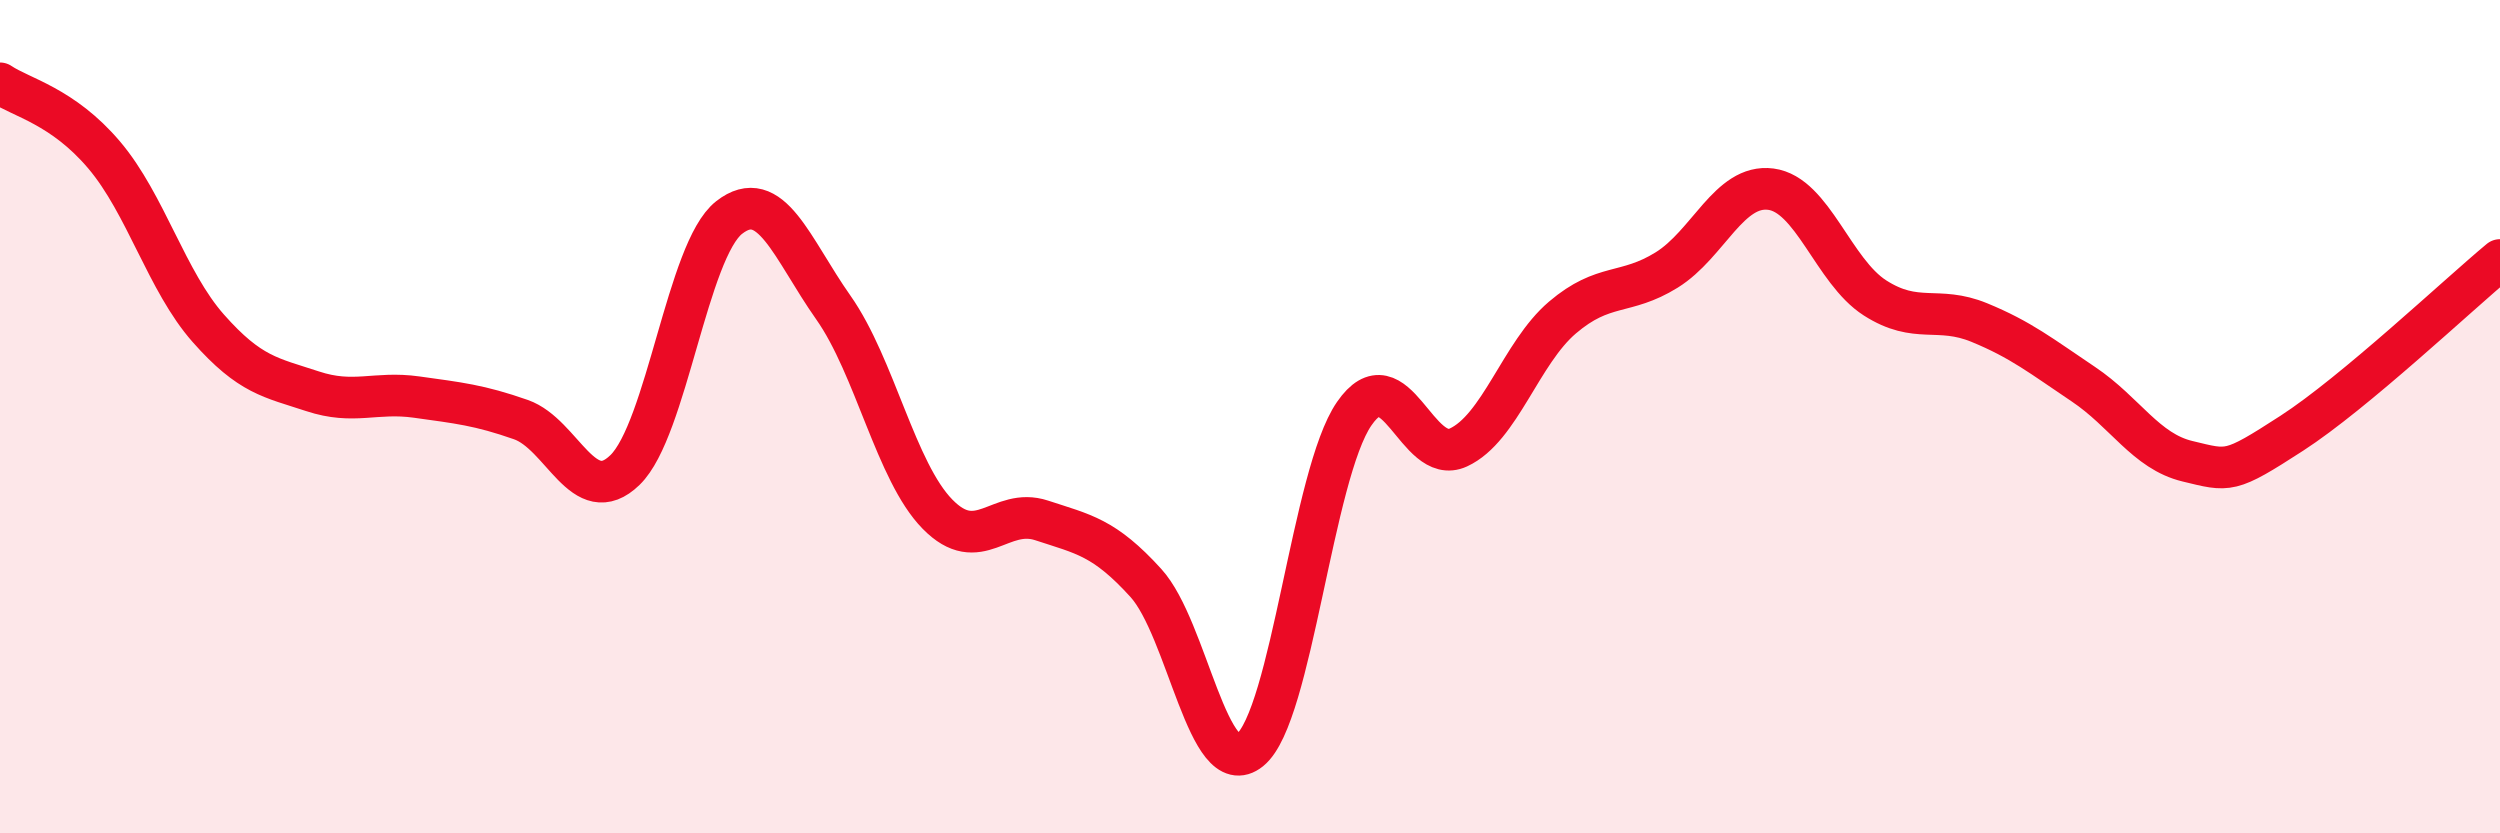
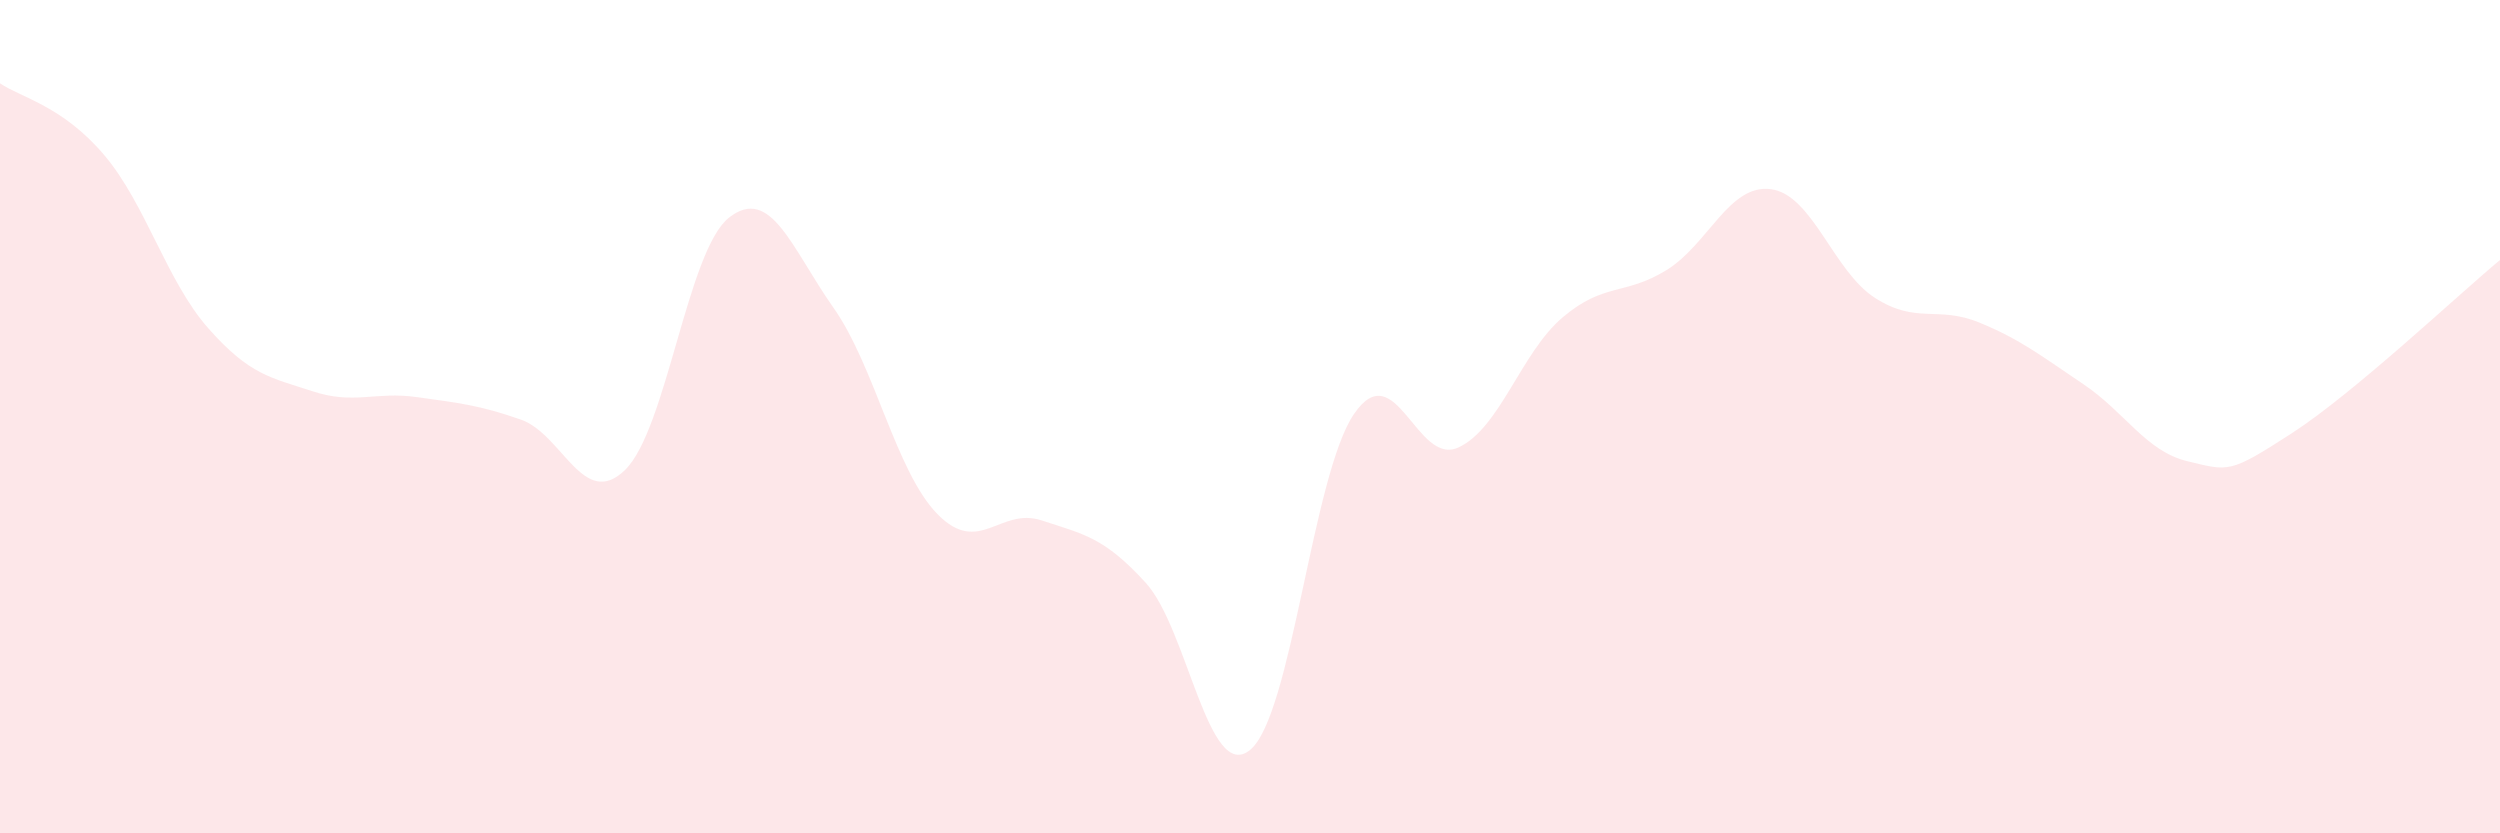
<svg xmlns="http://www.w3.org/2000/svg" width="60" height="20" viewBox="0 0 60 20">
  <path d="M 0,2 C 0.5,2.34 1.5,2.54 2.5,3.72 C 3.5,4.9 4,6.75 5,7.88 C 6,9.01 6.5,9.06 7.5,9.39 C 8.5,9.72 9,9.39 10,9.53 C 11,9.67 11.5,9.72 12.5,10.07 C 13.5,10.42 14,12.25 15,11.28 C 16,10.31 16.5,6 17.5,5.22 C 18.5,4.44 19,5.96 20,7.38 C 21,8.8 21.5,11.32 22.5,12.34 C 23.5,13.36 24,12.16 25,12.49 C 26,12.82 26.5,12.89 27.5,13.99 C 28.5,15.09 29,18.81 30,18 C 31,17.19 31.5,11.38 32.5,9.93 C 33.5,8.48 34,11.2 35,10.74 C 36,10.28 36.5,8.47 37.5,7.62 C 38.5,6.77 39,7.1 40,6.48 C 41,5.86 41.5,4.41 42.5,4.54 C 43.5,4.67 44,6.51 45,7.15 C 46,7.79 46.5,7.33 47.5,7.74 C 48.5,8.15 49,8.55 50,9.22 C 51,9.89 51.5,10.83 52.5,11.07 C 53.5,11.31 53.5,11.37 55,10.4 C 56.5,9.43 59,7.07 60,6.24L60 20L0 20Z" fill="#EB0A25" opacity="0.1" stroke-linecap="round" stroke-linejoin="round" />
-   <path d="M 0,2 C 0.5,2.34 1.5,2.54 2.5,3.72 C 3.5,4.9 4,6.75 5,7.88 C 6,9.01 6.5,9.06 7.5,9.39 C 8.5,9.72 9,9.39 10,9.53 C 11,9.67 11.5,9.72 12.5,10.07 C 13.5,10.42 14,12.25 15,11.28 C 16,10.31 16.5,6 17.5,5.22 C 18.5,4.44 19,5.96 20,7.38 C 21,8.8 21.5,11.32 22.5,12.34 C 23.5,13.36 24,12.16 25,12.49 C 26,12.82 26.5,12.89 27.5,13.99 C 28.5,15.09 29,18.81 30,18 C 31,17.19 31.5,11.38 32.5,9.93 C 33.5,8.48 34,11.2 35,10.74 C 36,10.28 36.5,8.47 37.5,7.62 C 38.5,6.77 39,7.1 40,6.48 C 41,5.86 41.5,4.41 42.5,4.54 C 43.5,4.67 44,6.51 45,7.15 C 46,7.79 46.5,7.33 47.5,7.74 C 48.5,8.15 49,8.55 50,9.22 C 51,9.89 51.5,10.83 52.5,11.07 C 53.5,11.31 53.5,11.37 55,10.4 C 56.5,9.43 59,7.07 60,6.24" stroke="#EB0A25" stroke-width="1" fill="none" stroke-linecap="round" stroke-linejoin="round" />
</svg>